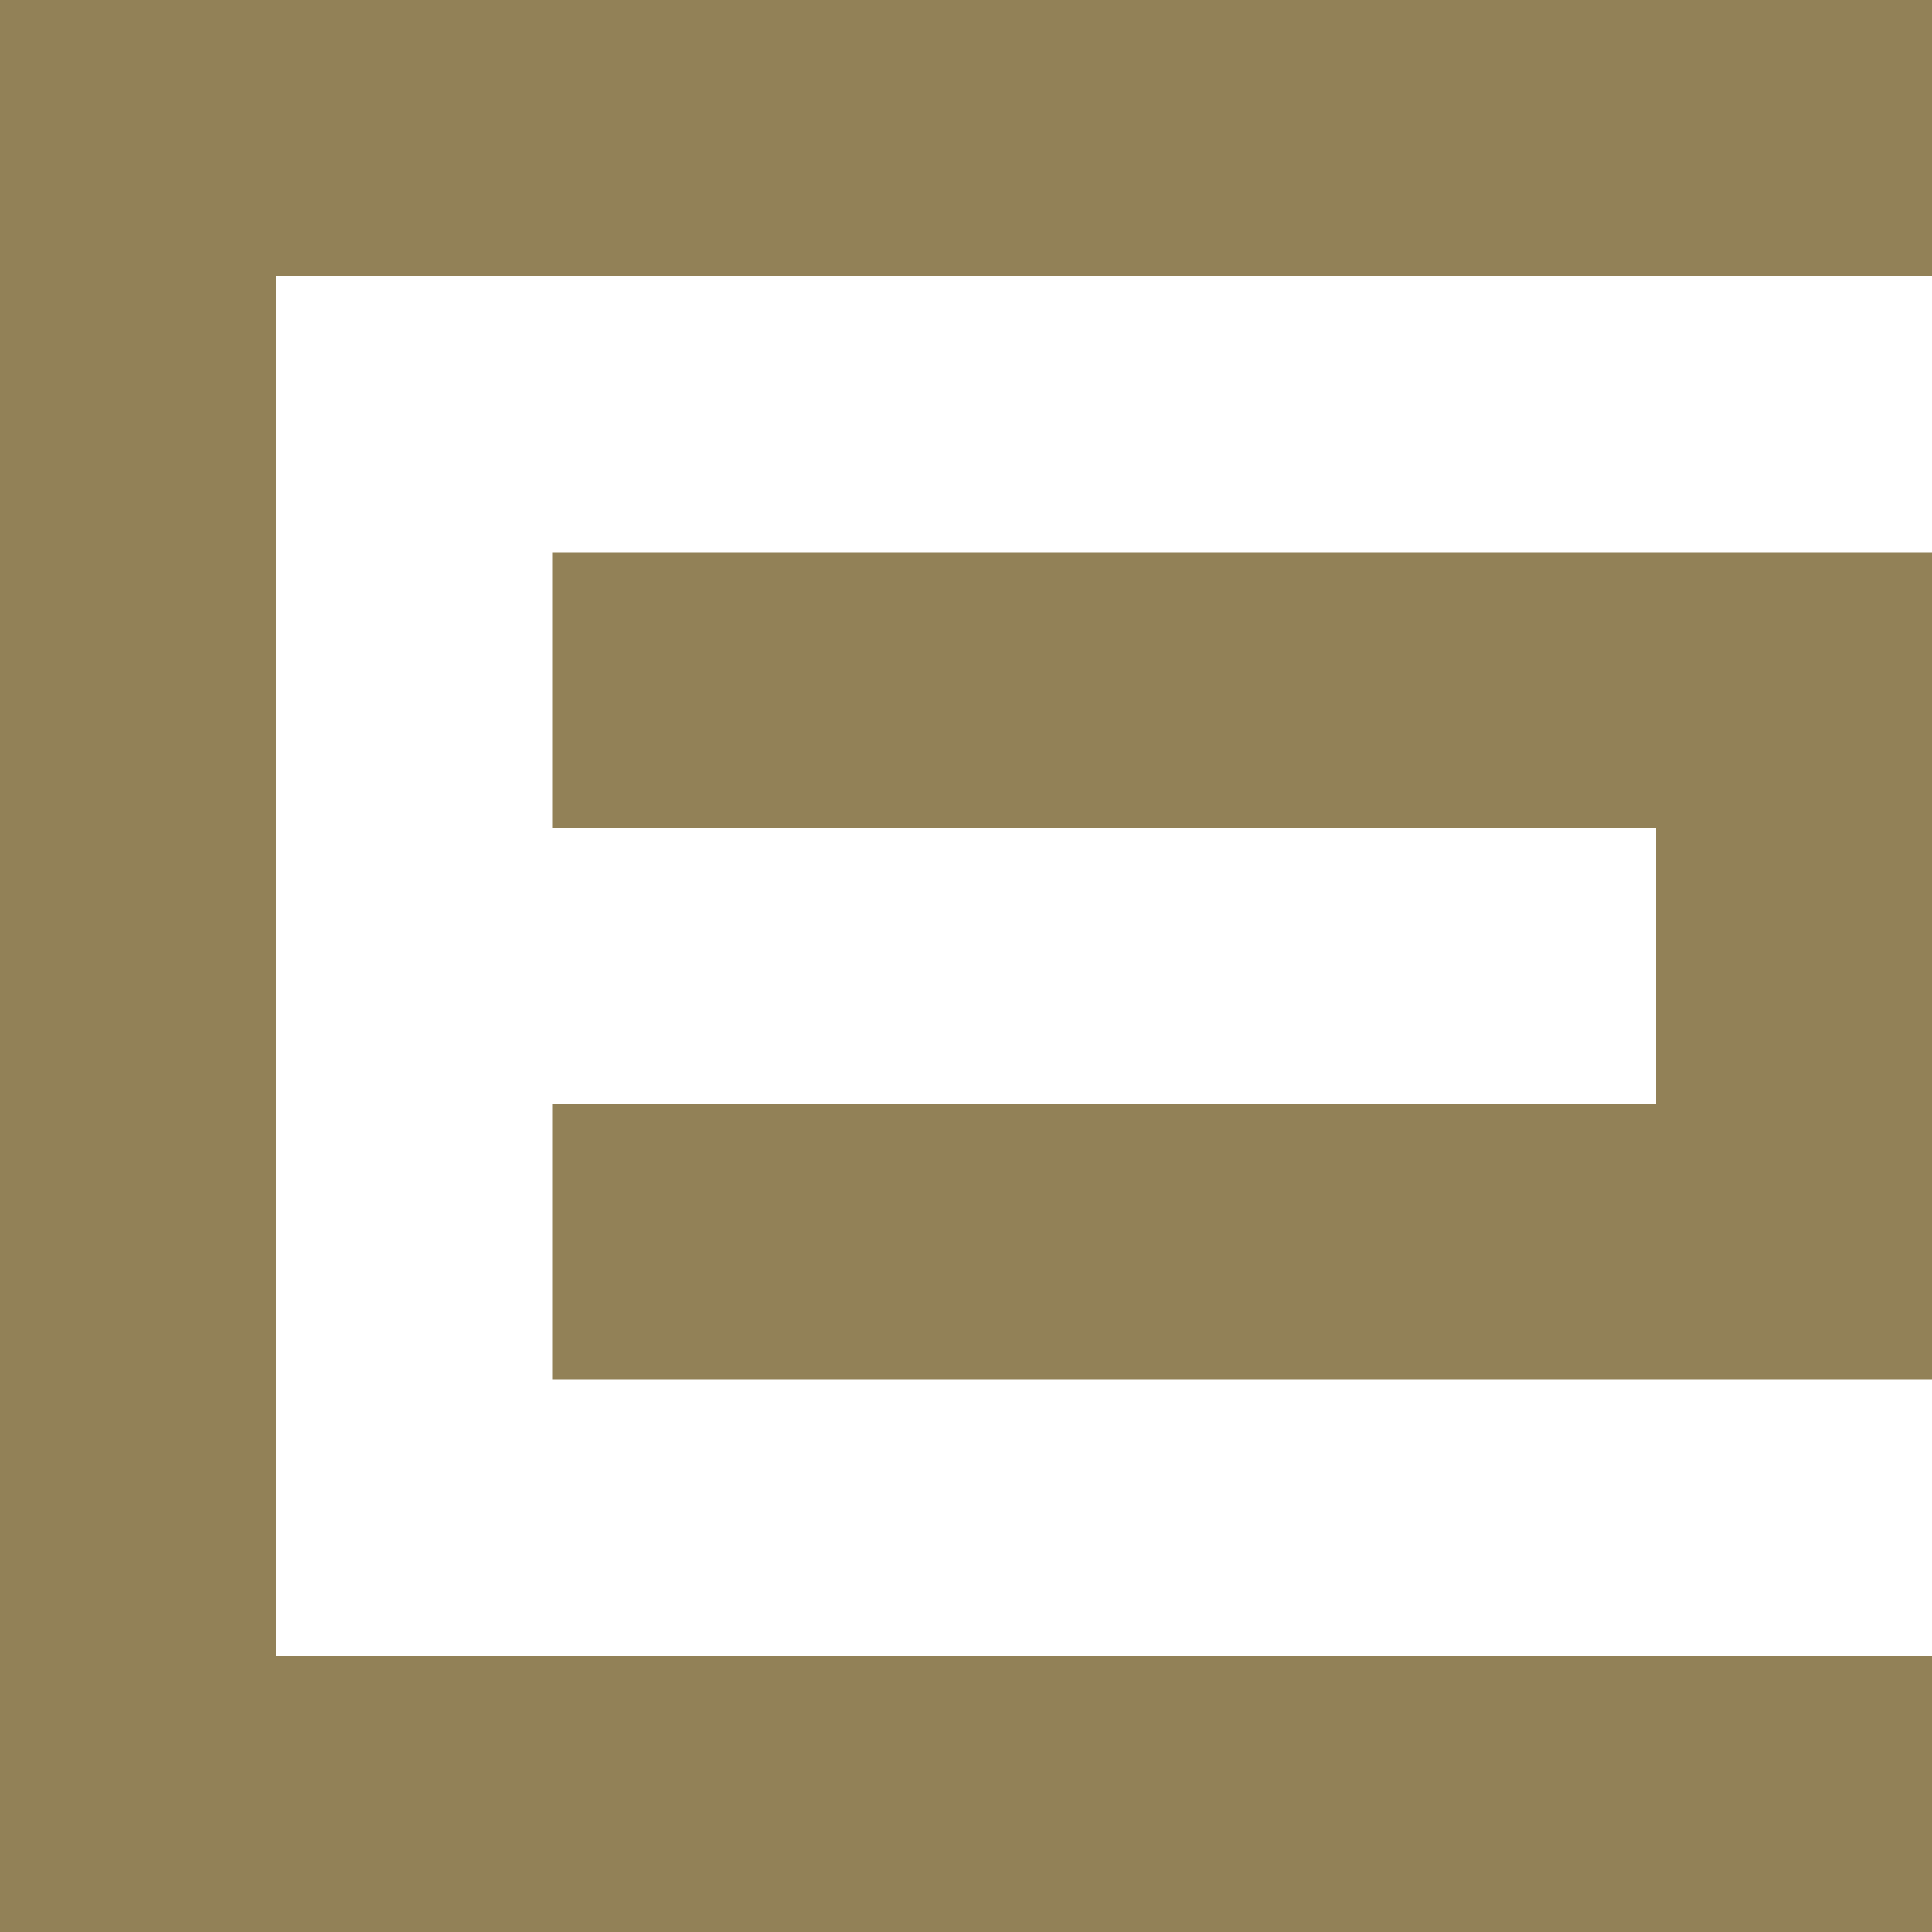
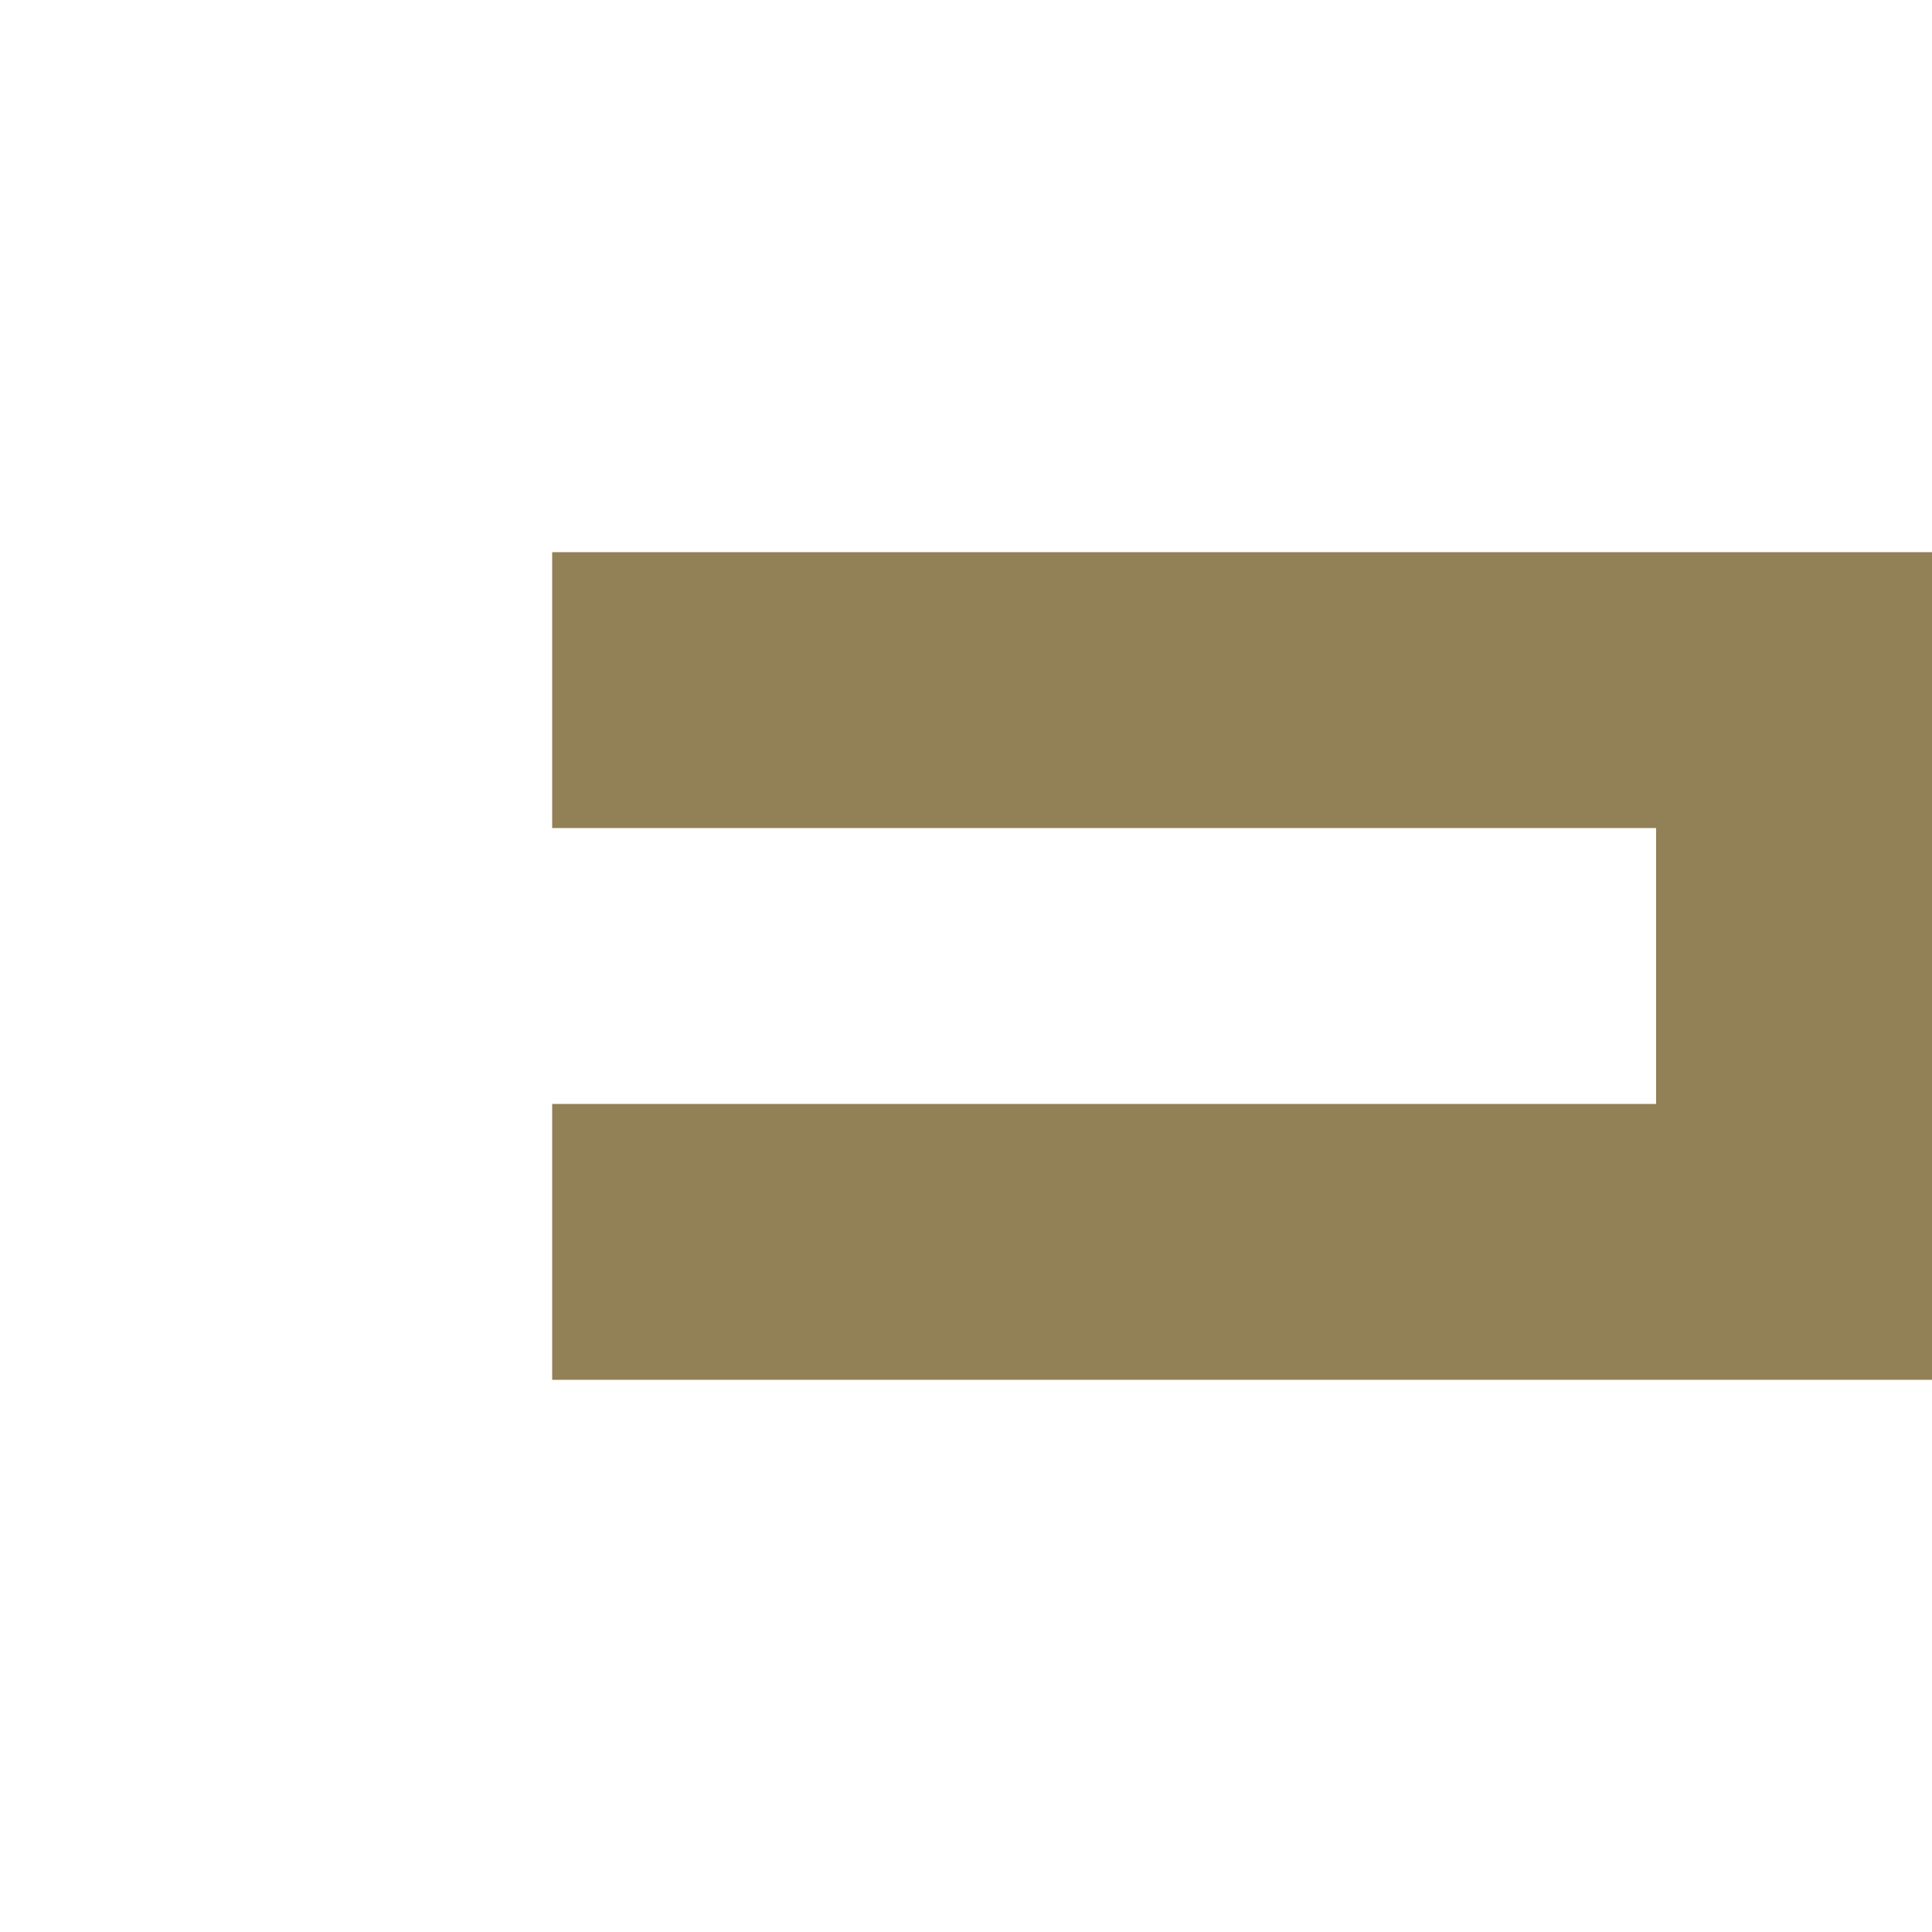
<svg xmlns="http://www.w3.org/2000/svg" version="1.1" id="Layer_1" x="0px" y="0px" viewBox="0 0 500 500" style="enable-background:new 0 0 500 500;" xml:space="preserve">
  <style type="text/css">
	.st0{fill:#928157;}
	.st1{fill:#1E1D1C;}
	.st2{fill:#FFFFFF;}
</style>
  <g>
    <g>
      <polygon class="st0" points="142.9,142.9 142.9,214.3 428.6,214.3 428.6,285.7 142.9,285.7 142.9,357.1 500,357.1 500,285.7     500,214.3 500,142.9   " />
-       <polygon class="st0" points="500,71.4 500,0 71.4,0 0,0 0,71.4 0,428.6 0,500 71.4,500 500,500 500,428.6 71.4,428.6 71.4,71.4       " />
    </g>
  </g>
</svg>